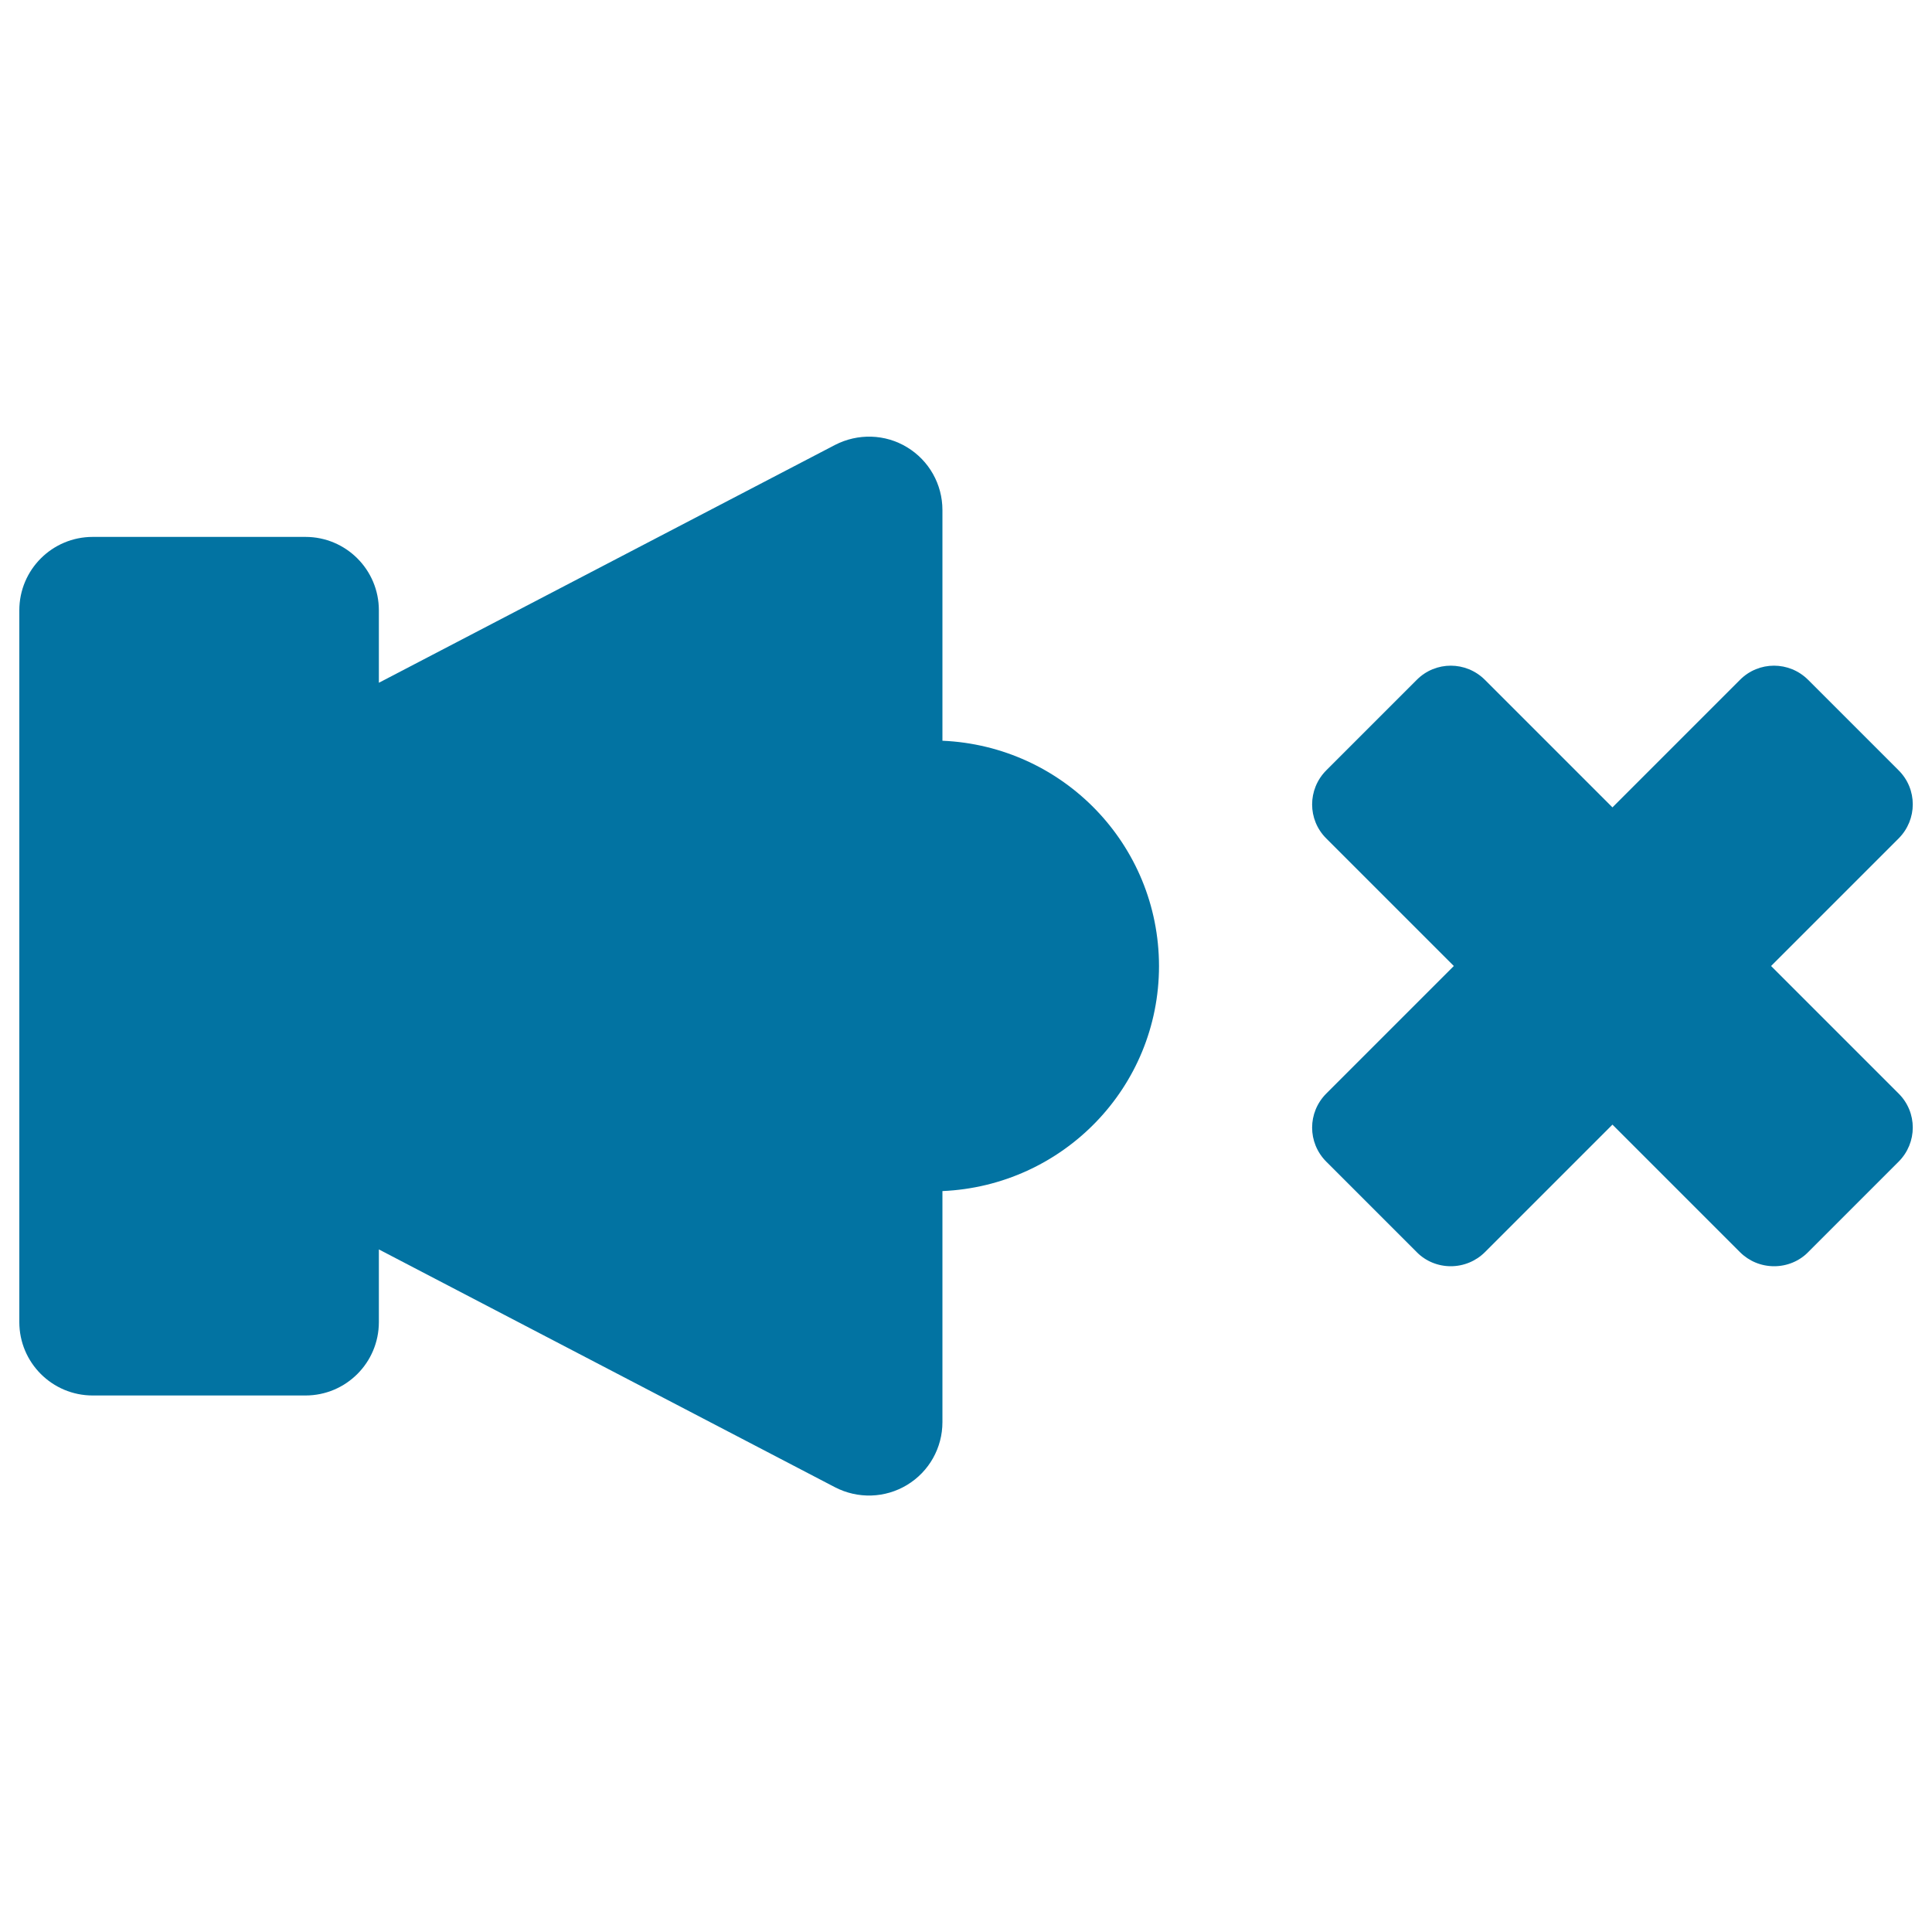
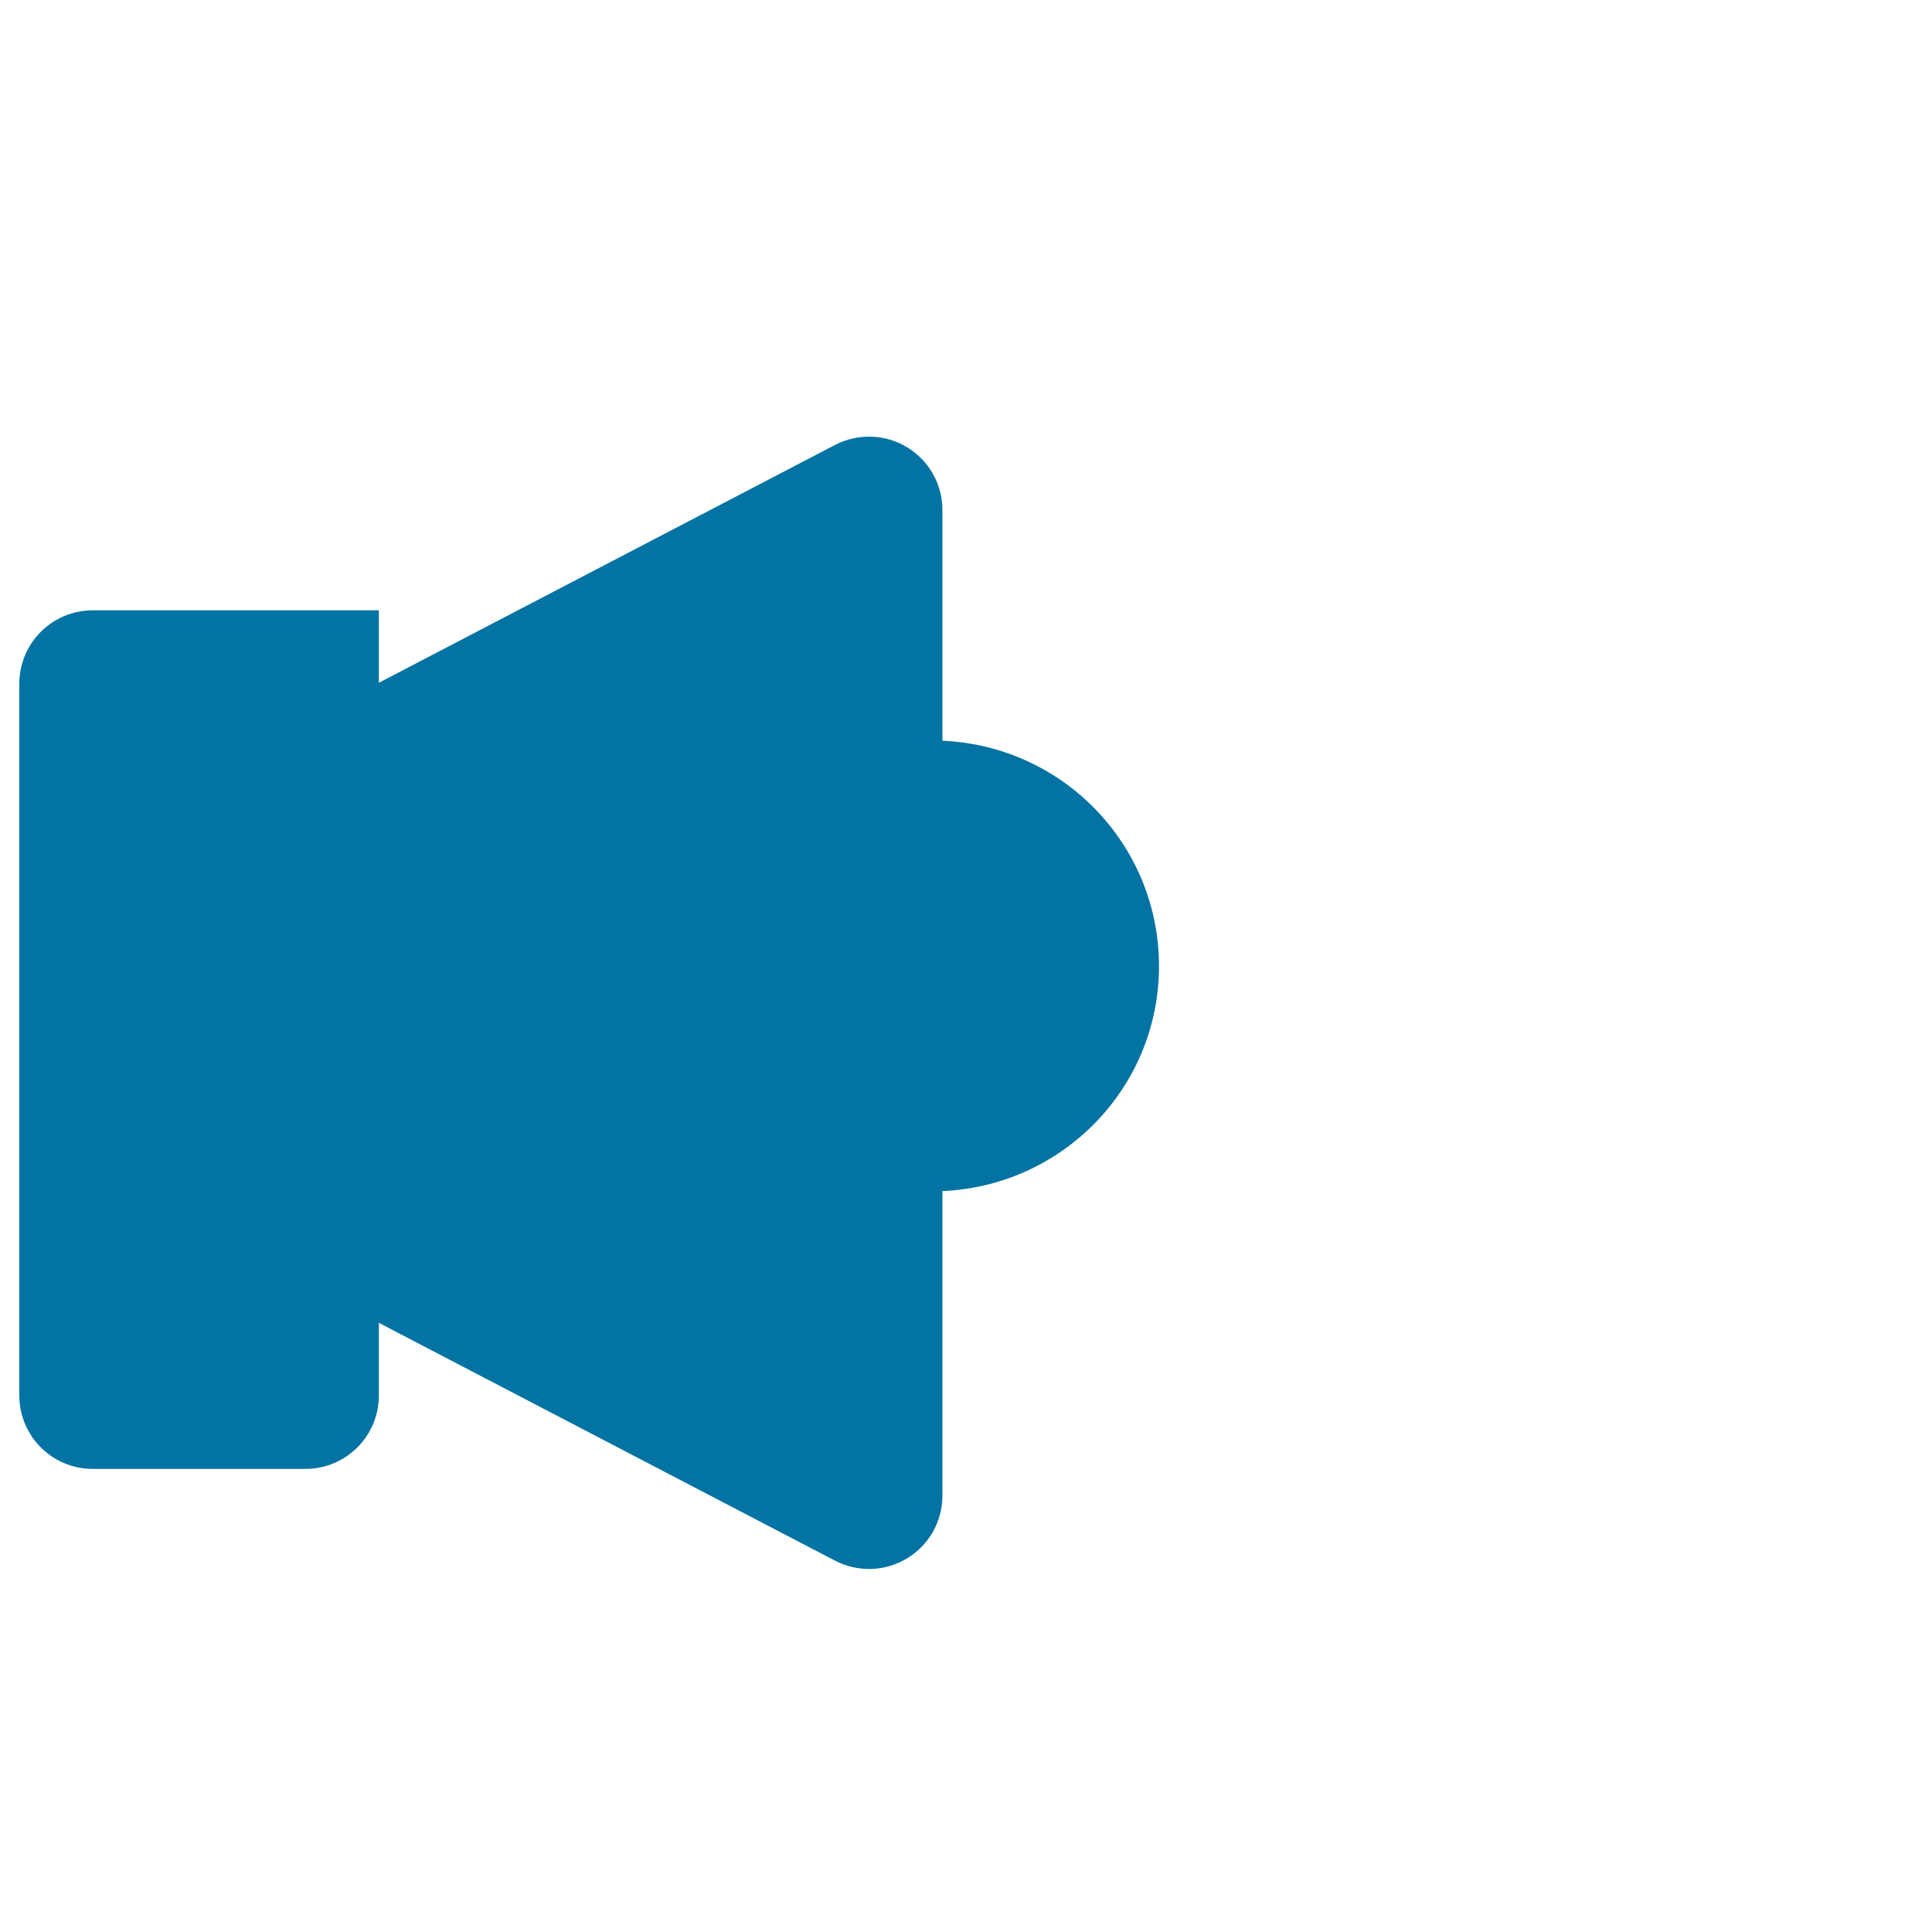
<svg xmlns="http://www.w3.org/2000/svg" viewBox="0 0 1000 1000" style="fill:#0273a2">
  <title>Speaker Mute SVG icon</title>
  <g id="XMLID_513_">
-     <path id="XMLID_515_" d="M916.7,500l66-66c9.8-9.8,9.8-25.6,0-35.3l-46.8-46.8c-9.8-9.8-25.6-9.8-35.3,0l-66,66l-66-66c-9.8-9.8-25.6-9.8-35.3,0l-46.8,46.8c-9.8,9.8-9.8,25.6,0,35.3l66,66l-66,66c-9.8,9.8-9.8,25.5,0,35.3l46.8,46.8c4.6,4.7,11,7.3,17.6,7.3c6.6,0,13-2.6,17.7-7.3l66-66l66,66c4.7,4.7,11,7.3,17.7,7.3c6.6,0,13-2.6,17.6-7.3l46.8-46.8c9.8-9.8,9.8-25.6,0-35.3L916.7,500z" />
-     <path id="XMLID_514_" d="M487.8,383.4V264c0-13.3-6.9-25.6-18.3-32.5c-11.3-6.9-25.5-7.3-37.3-1.2L196.1,353.4v-37.5c0-21-17-38-38-38H48c-21,0-38,17-38,38v368.4c0,21,17,38,38,38h110.1c21,0,38-17,38-38v-37.6l236.1,123.1c11.8,6.1,25.9,5.7,37.3-1.2c11.4-6.9,18.3-19.2,18.3-32.5V616.5c62.3-2.7,112.1-53.6,112.1-116.5C599.8,437,550.1,386.1,487.8,383.4z" />
+     <path id="XMLID_514_" d="M487.8,383.4V264c0-13.3-6.9-25.6-18.3-32.5c-11.3-6.9-25.5-7.3-37.3-1.2L196.1,353.4v-37.5H48c-21,0-38,17-38,38v368.4c0,21,17,38,38,38h110.1c21,0,38-17,38-38v-37.6l236.1,123.1c11.8,6.1,25.9,5.7,37.3-1.2c11.4-6.9,18.3-19.2,18.3-32.5V616.5c62.3-2.7,112.1-53.6,112.1-116.5C599.8,437,550.1,386.1,487.8,383.4z" />
  </g>
</svg>